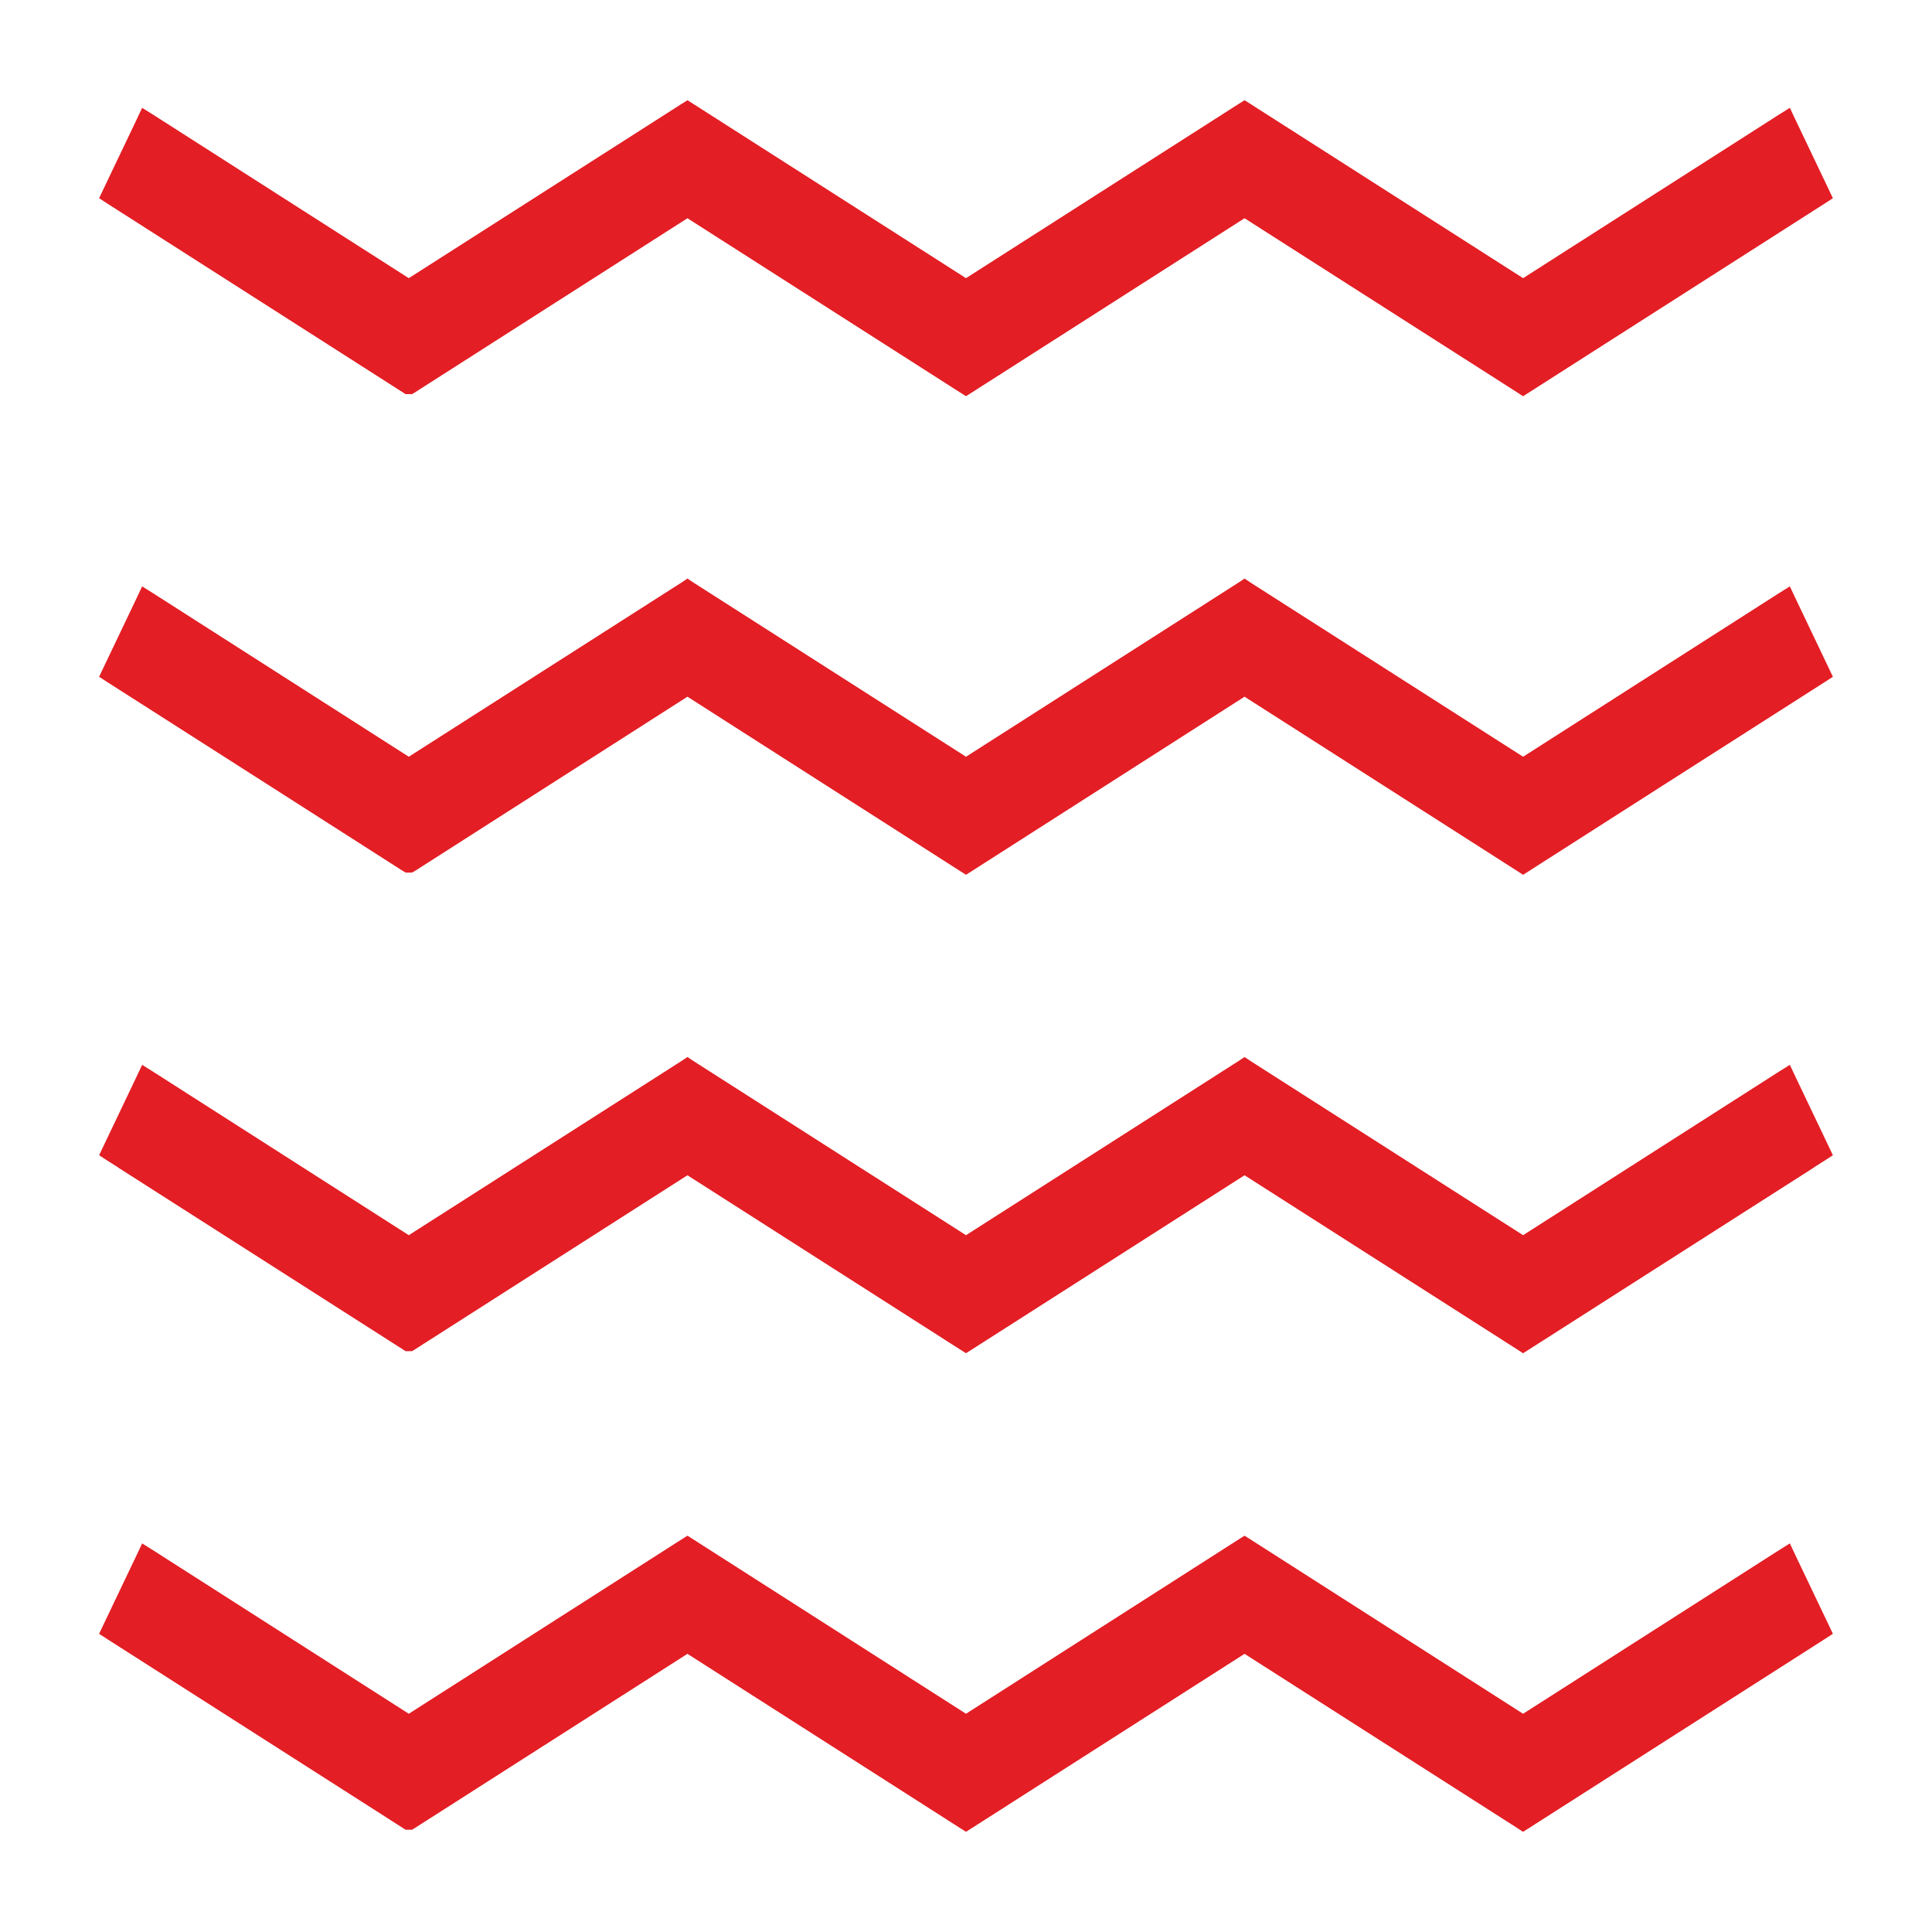
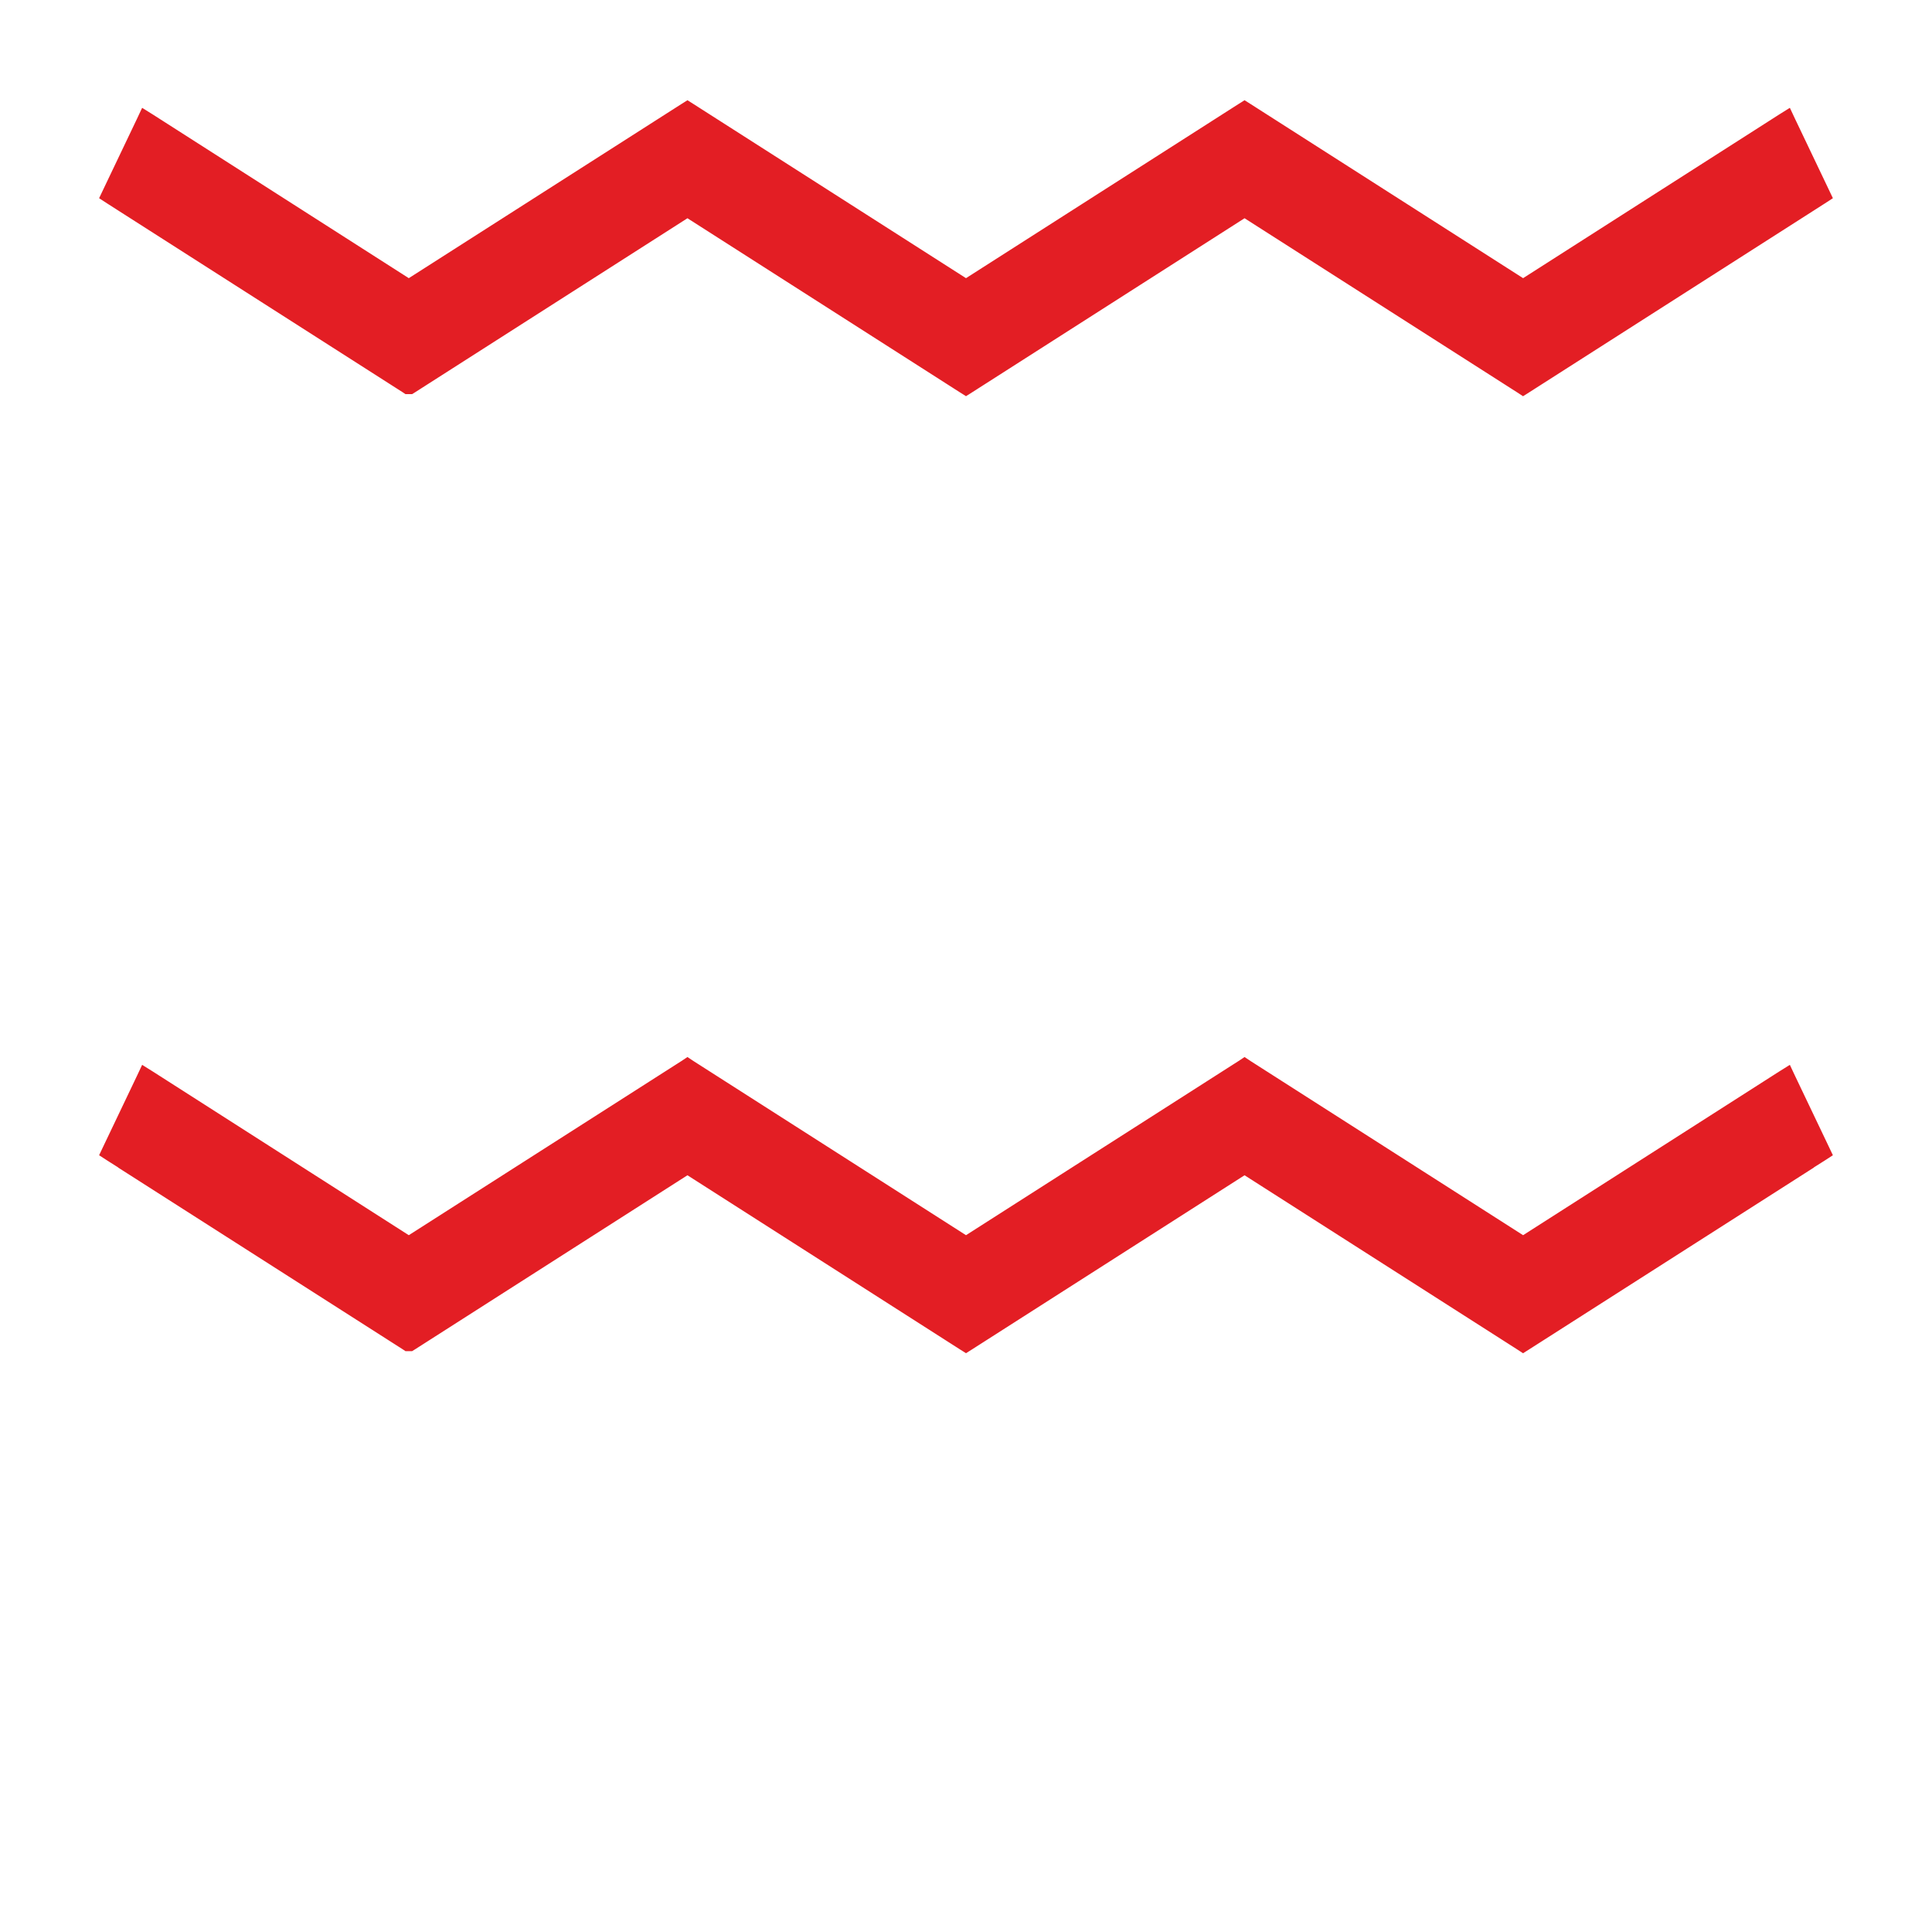
<svg xmlns="http://www.w3.org/2000/svg" width="17" height="17" viewBox="0 0 17 17" fill="none">
  <path d="M0.973 10.171L1.12 10.264L1.119 10.265L3.571 11.831L3.583 11.839H3.598H3.598H3.612L3.625 11.831L6.049 10.282L8.473 11.831L8.5 11.848L8.527 11.831L10.951 10.282L13.376 11.831L13.402 11.848L13.429 11.831L15.881 10.265L15.88 10.264L16.027 10.171L16.064 10.147L16.045 10.107L15.752 9.493L15.728 9.442L15.68 9.472L13.402 10.928L10.978 9.379L10.951 9.361L10.924 9.379L8.5 10.928L6.076 9.379L6.049 9.361L6.022 9.379L3.597 10.928L1.32 9.472L1.272 9.442L1.248 9.493L0.955 10.107L0.936 10.147L0.973 10.171Z" fill="#E31E24" stroke="#E31E24" stroke-width="0.1" />
-   <path d="M15.752 13.704L15.728 13.653L15.68 13.683L13.402 15.139L10.978 13.589L10.951 13.572L10.924 13.589L8.5 15.139L6.076 13.589L6.049 13.572L6.022 13.589L3.597 15.139L1.32 13.683L1.272 13.653L1.248 13.704L0.955 14.318L0.936 14.358L0.973 14.382L1.12 14.476L1.12 14.476L3.571 16.042L3.583 16.05H3.598H3.598H3.612L3.625 16.042L6.049 14.493L8.473 16.042L8.5 16.059L8.527 16.042L10.951 14.493L13.376 16.042L13.402 16.059L13.429 16.042L15.88 14.476L15.88 14.476L16.027 14.382L16.064 14.358L16.045 14.318L15.752 13.704Z" fill="#E31E24" stroke="#E31E24" stroke-width="0.1" />
-   <path d="M0.973 5.961L2.398 6.871L2.398 6.871L3.571 7.621L3.583 7.628H3.597H3.598H3.612L3.625 7.621L6.049 6.071L8.473 7.621L8.5 7.638L8.527 7.621L10.951 6.071L13.376 7.621L13.402 7.638L13.429 7.621L14.602 6.871L14.602 6.871L16.027 5.961L16.064 5.937L16.045 5.897L15.752 5.283L15.728 5.232L15.68 5.262L13.402 6.718L10.978 5.169L10.951 5.151L10.924 5.169L8.5 6.718L6.076 5.169L6.049 5.151L6.022 5.169L3.597 6.718L1.32 5.262L1.272 5.232L1.248 5.283L0.955 5.897L0.936 5.937L0.973 5.961Z" fill="#E31E24" stroke="#E31E24" stroke-width="0.1" />
  <path d="M1.12 1.844L1.12 1.844L3.571 3.41L3.583 3.418H3.598H3.598H3.612L3.625 3.41L6.049 1.861L8.473 3.41L8.5 3.427L8.527 3.41L10.951 1.861L13.376 3.41L13.402 3.427L13.429 3.41L15.88 1.844L15.88 1.844L16.027 1.75L16.064 1.726L16.045 1.686L15.752 1.072L15.728 1.021L15.68 1.051L13.402 2.507L10.978 0.958L10.951 0.941L10.924 0.958L8.5 2.507L6.076 0.958L6.049 0.941L6.022 0.958L3.597 2.507L1.32 1.051L1.272 1.021L1.248 1.072L0.955 1.686L0.936 1.726L0.973 1.75L1.12 1.844Z" fill="#E31E24" stroke="#E31E24" stroke-width="0.1" />
</svg>